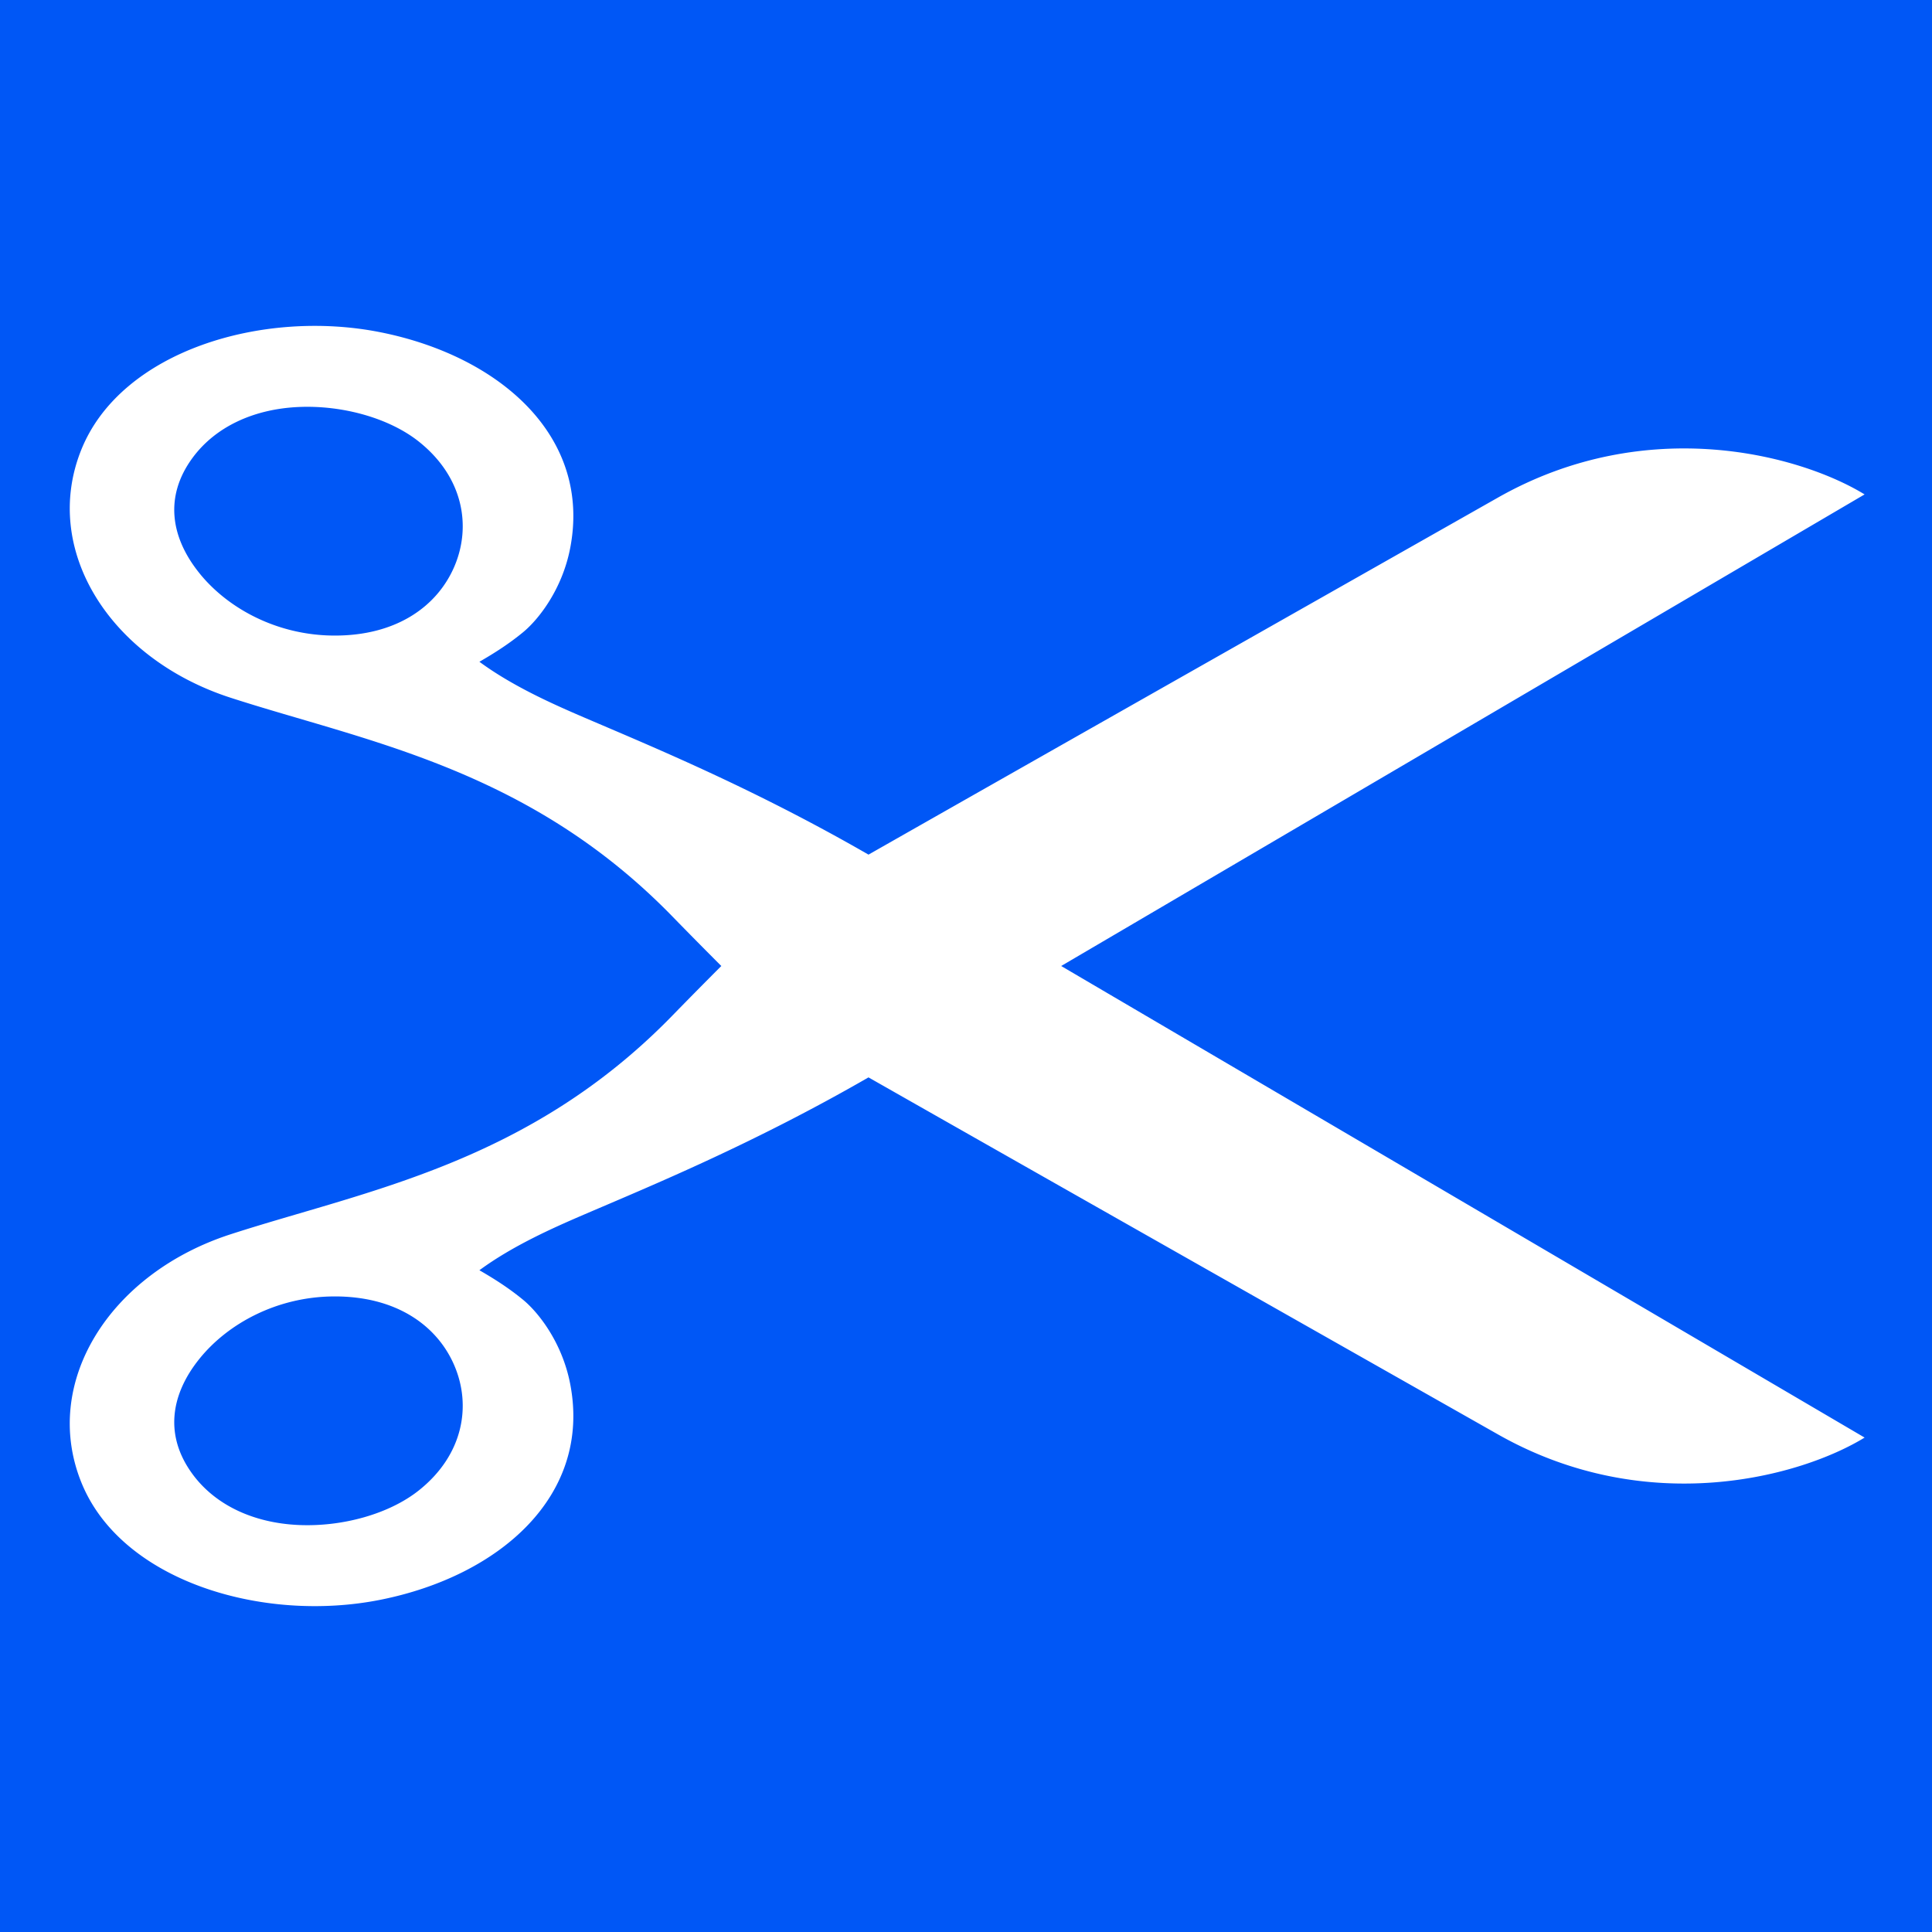
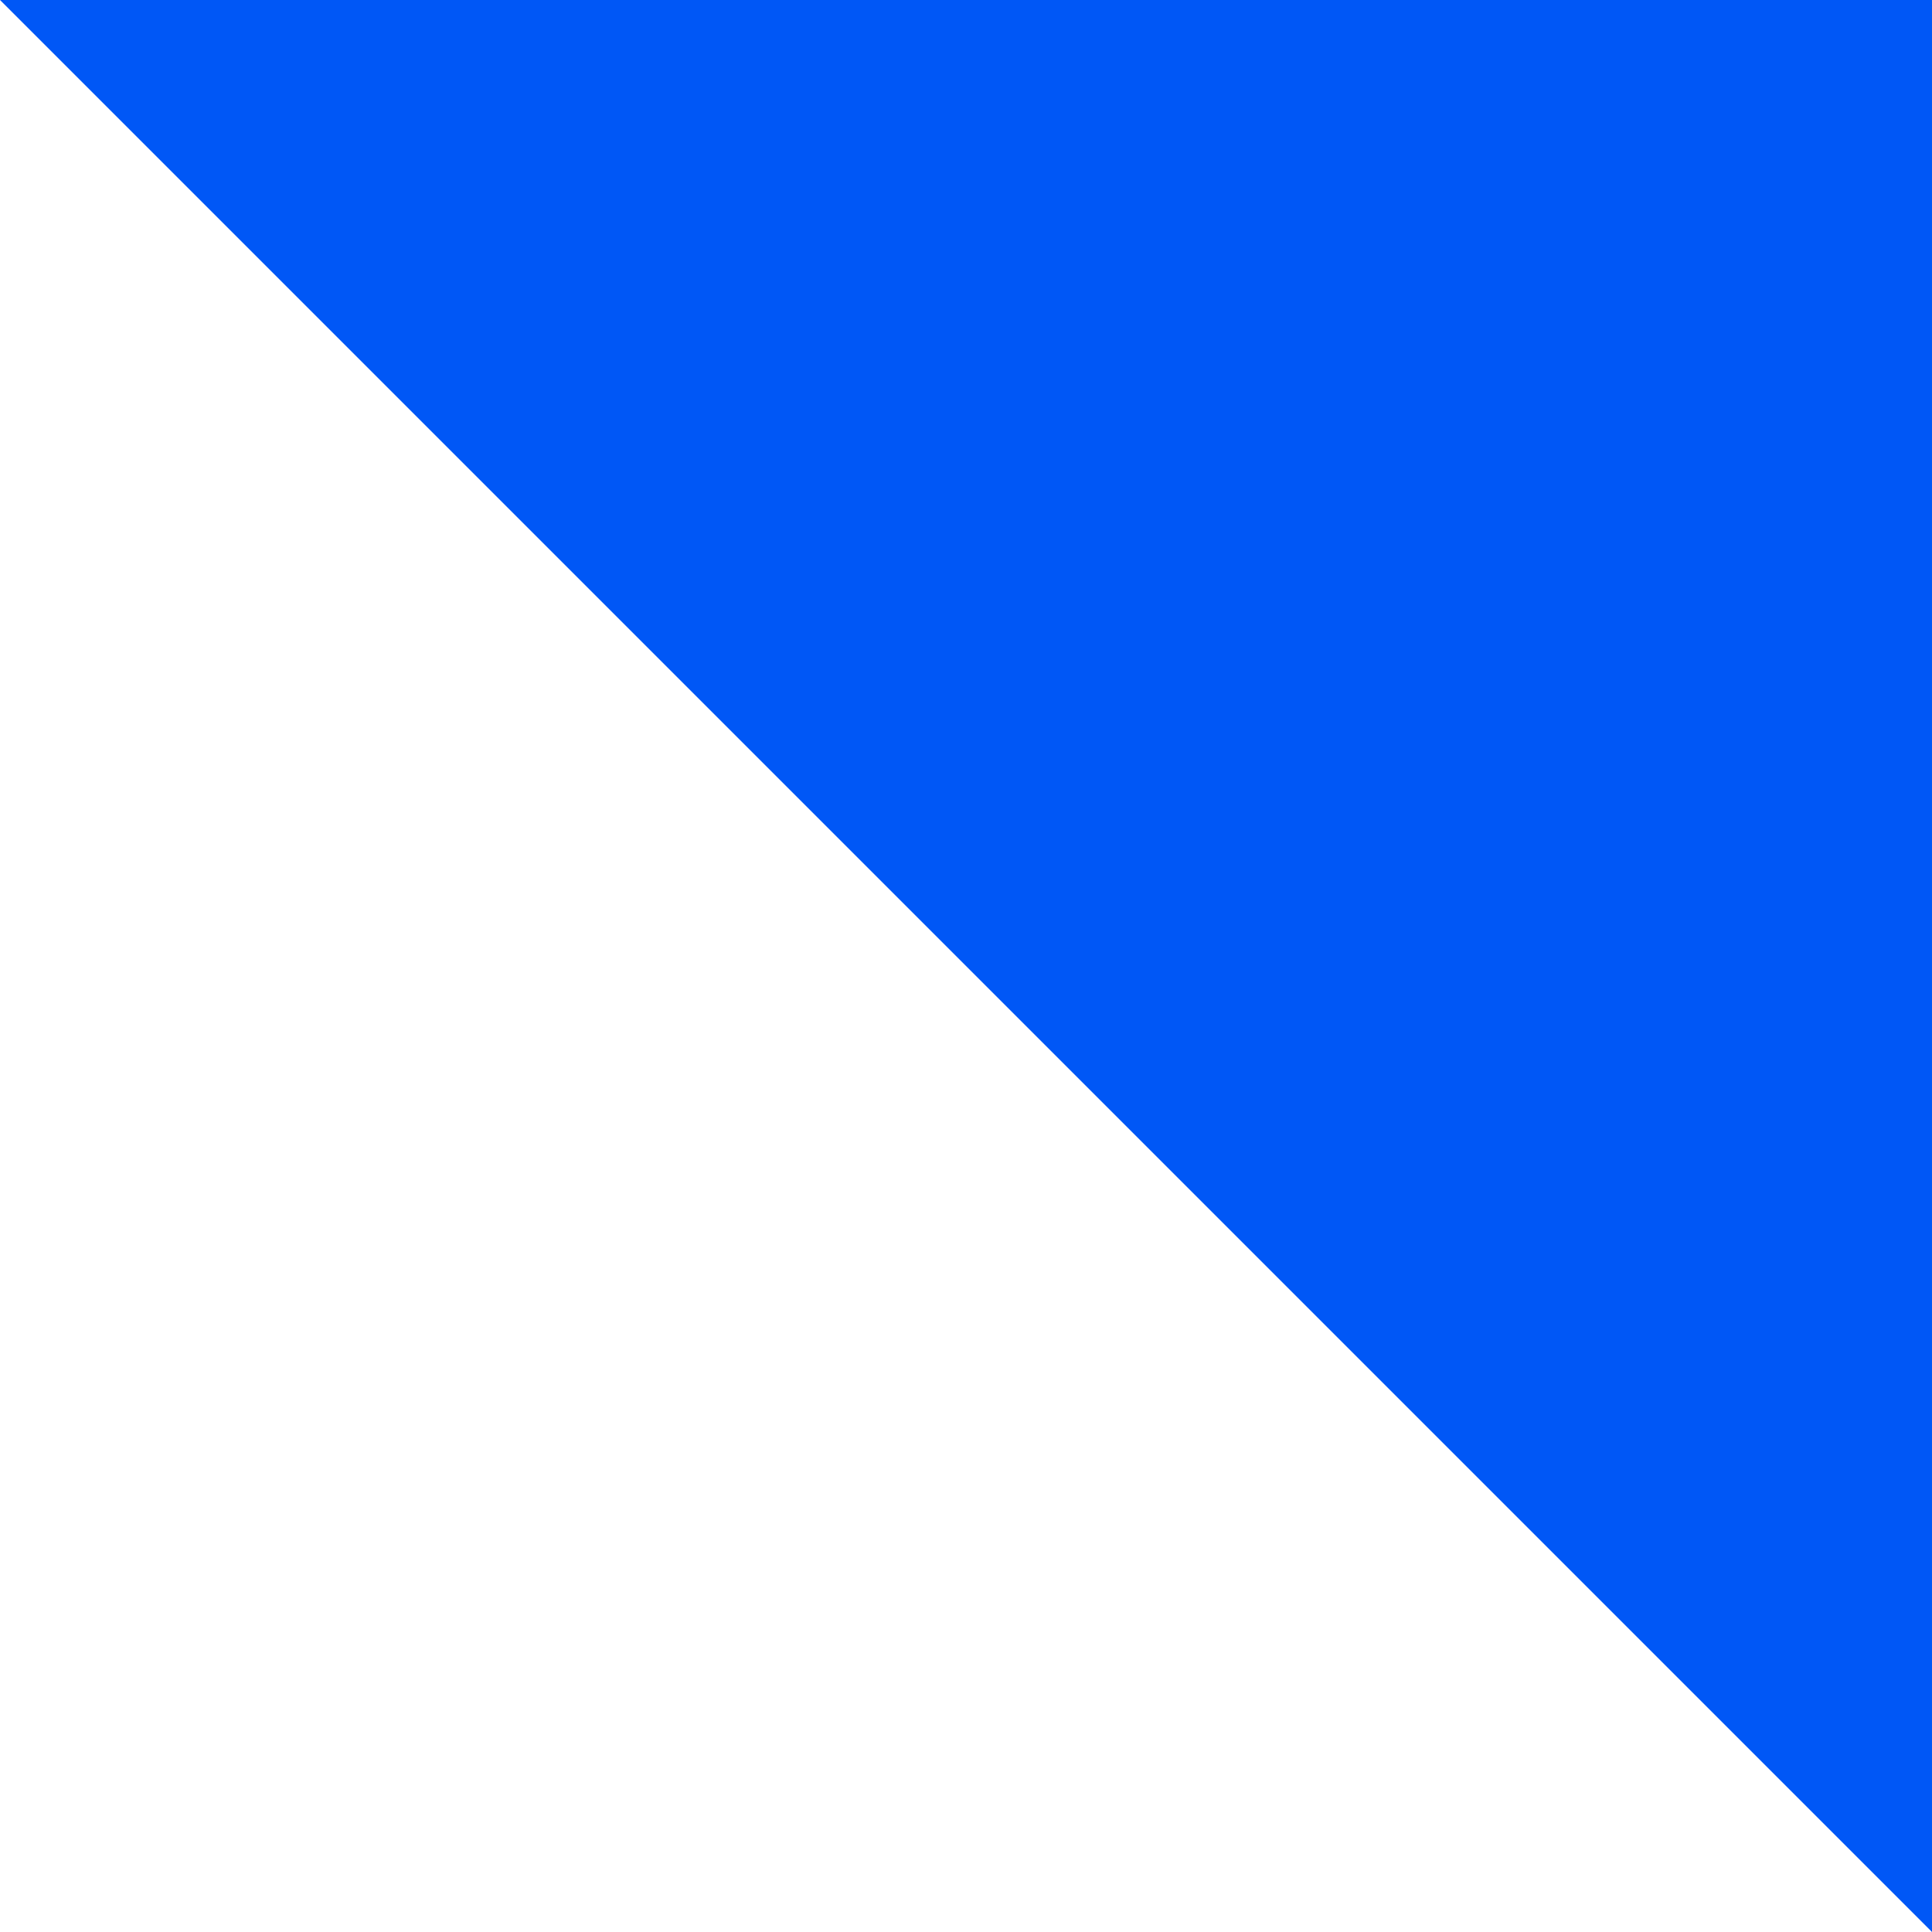
<svg xmlns="http://www.w3.org/2000/svg" width="128" height="128" viewBox="0 0 128 128">
  <g color="#000">
-     <path d="M0 0h128v128H0z" style="isolation:auto;mix-blend-mode:normal;solid-color:#000;solid-opacity:1;marker:none" overflow="visible" fill="#0057f6" paint-order="markers stroke fill" />
-     <path style="text-indent:0;text-transform:none" d="M44.568 60.738c-9.56-9.833-20.365-11.62-29.298-14.514C7.272 43.632 2.72 36.41 5.388 29.791c2.639-6.541 12.007-9.334 19.808-7.78 7.908 1.574 14.013 6.903 12.58 14.304-.52 2.692-2.058 4.7-3.134 5.583-.912.749-1.85 1.352-2.88 1.946 2.186 1.61 4.851 2.796 6.972 3.706 4.515 1.937 11.165 4.67 18.806 9.071 13.82-7.856 31.78-18.03 41.704-23.655 9.926-5.625 20.084-2.788 24.29-.21L70.305 64l53.23 31.243c-4.206 2.579-14.364 5.416-24.29-.21C89.32 89.41 71.361 79.236 57.54 71.38c-7.641 4.401-14.291 7.134-18.806 9.071-2.12.91-4.786 2.096-6.972 3.706 1.03.594 1.968 1.197 2.88 1.946 1.076.883 2.614 2.891 3.134 5.583 1.433 7.401-4.672 12.73-12.58 14.305-7.8 1.553-17.17-1.24-19.808-7.78-2.67-6.62 1.884-13.842 9.882-16.434 8.933-2.895 19.739-4.68 29.298-14.514A340.817 340.817 0 0147.789 64a340.817 340.817 0 01-3.221-3.262zM13.224 37.991c1.897 2.343 5.15 4.094 8.881 4.117 4.177.026 6.888-1.954 8.01-4.605 1.122-2.652.578-5.892-2.351-8.234-1.953-1.562-5.07-2.441-8.01-2.303-2.94.138-5.486 1.302-7.009 3.384-1.885 2.577-1.417 5.298.48 7.64zm-.479 59.659c1.523 2.082 4.069 3.246 7.01 3.384 2.94.138 6.056-.74 8.009-2.303 2.93-2.342 3.473-5.582 2.35-8.234-1.121-2.65-3.832-4.631-8.009-4.605-3.73.023-6.984 1.774-8.88 4.117-1.897 2.343-2.365 5.064-.48 7.64z" fill="#fff" />
+     <path d="M0 0h128v128z" style="isolation:auto;mix-blend-mode:normal;solid-color:#000;solid-opacity:1;marker:none" overflow="visible" fill="#0057f6" paint-order="markers stroke fill" />
  </g>
</svg>